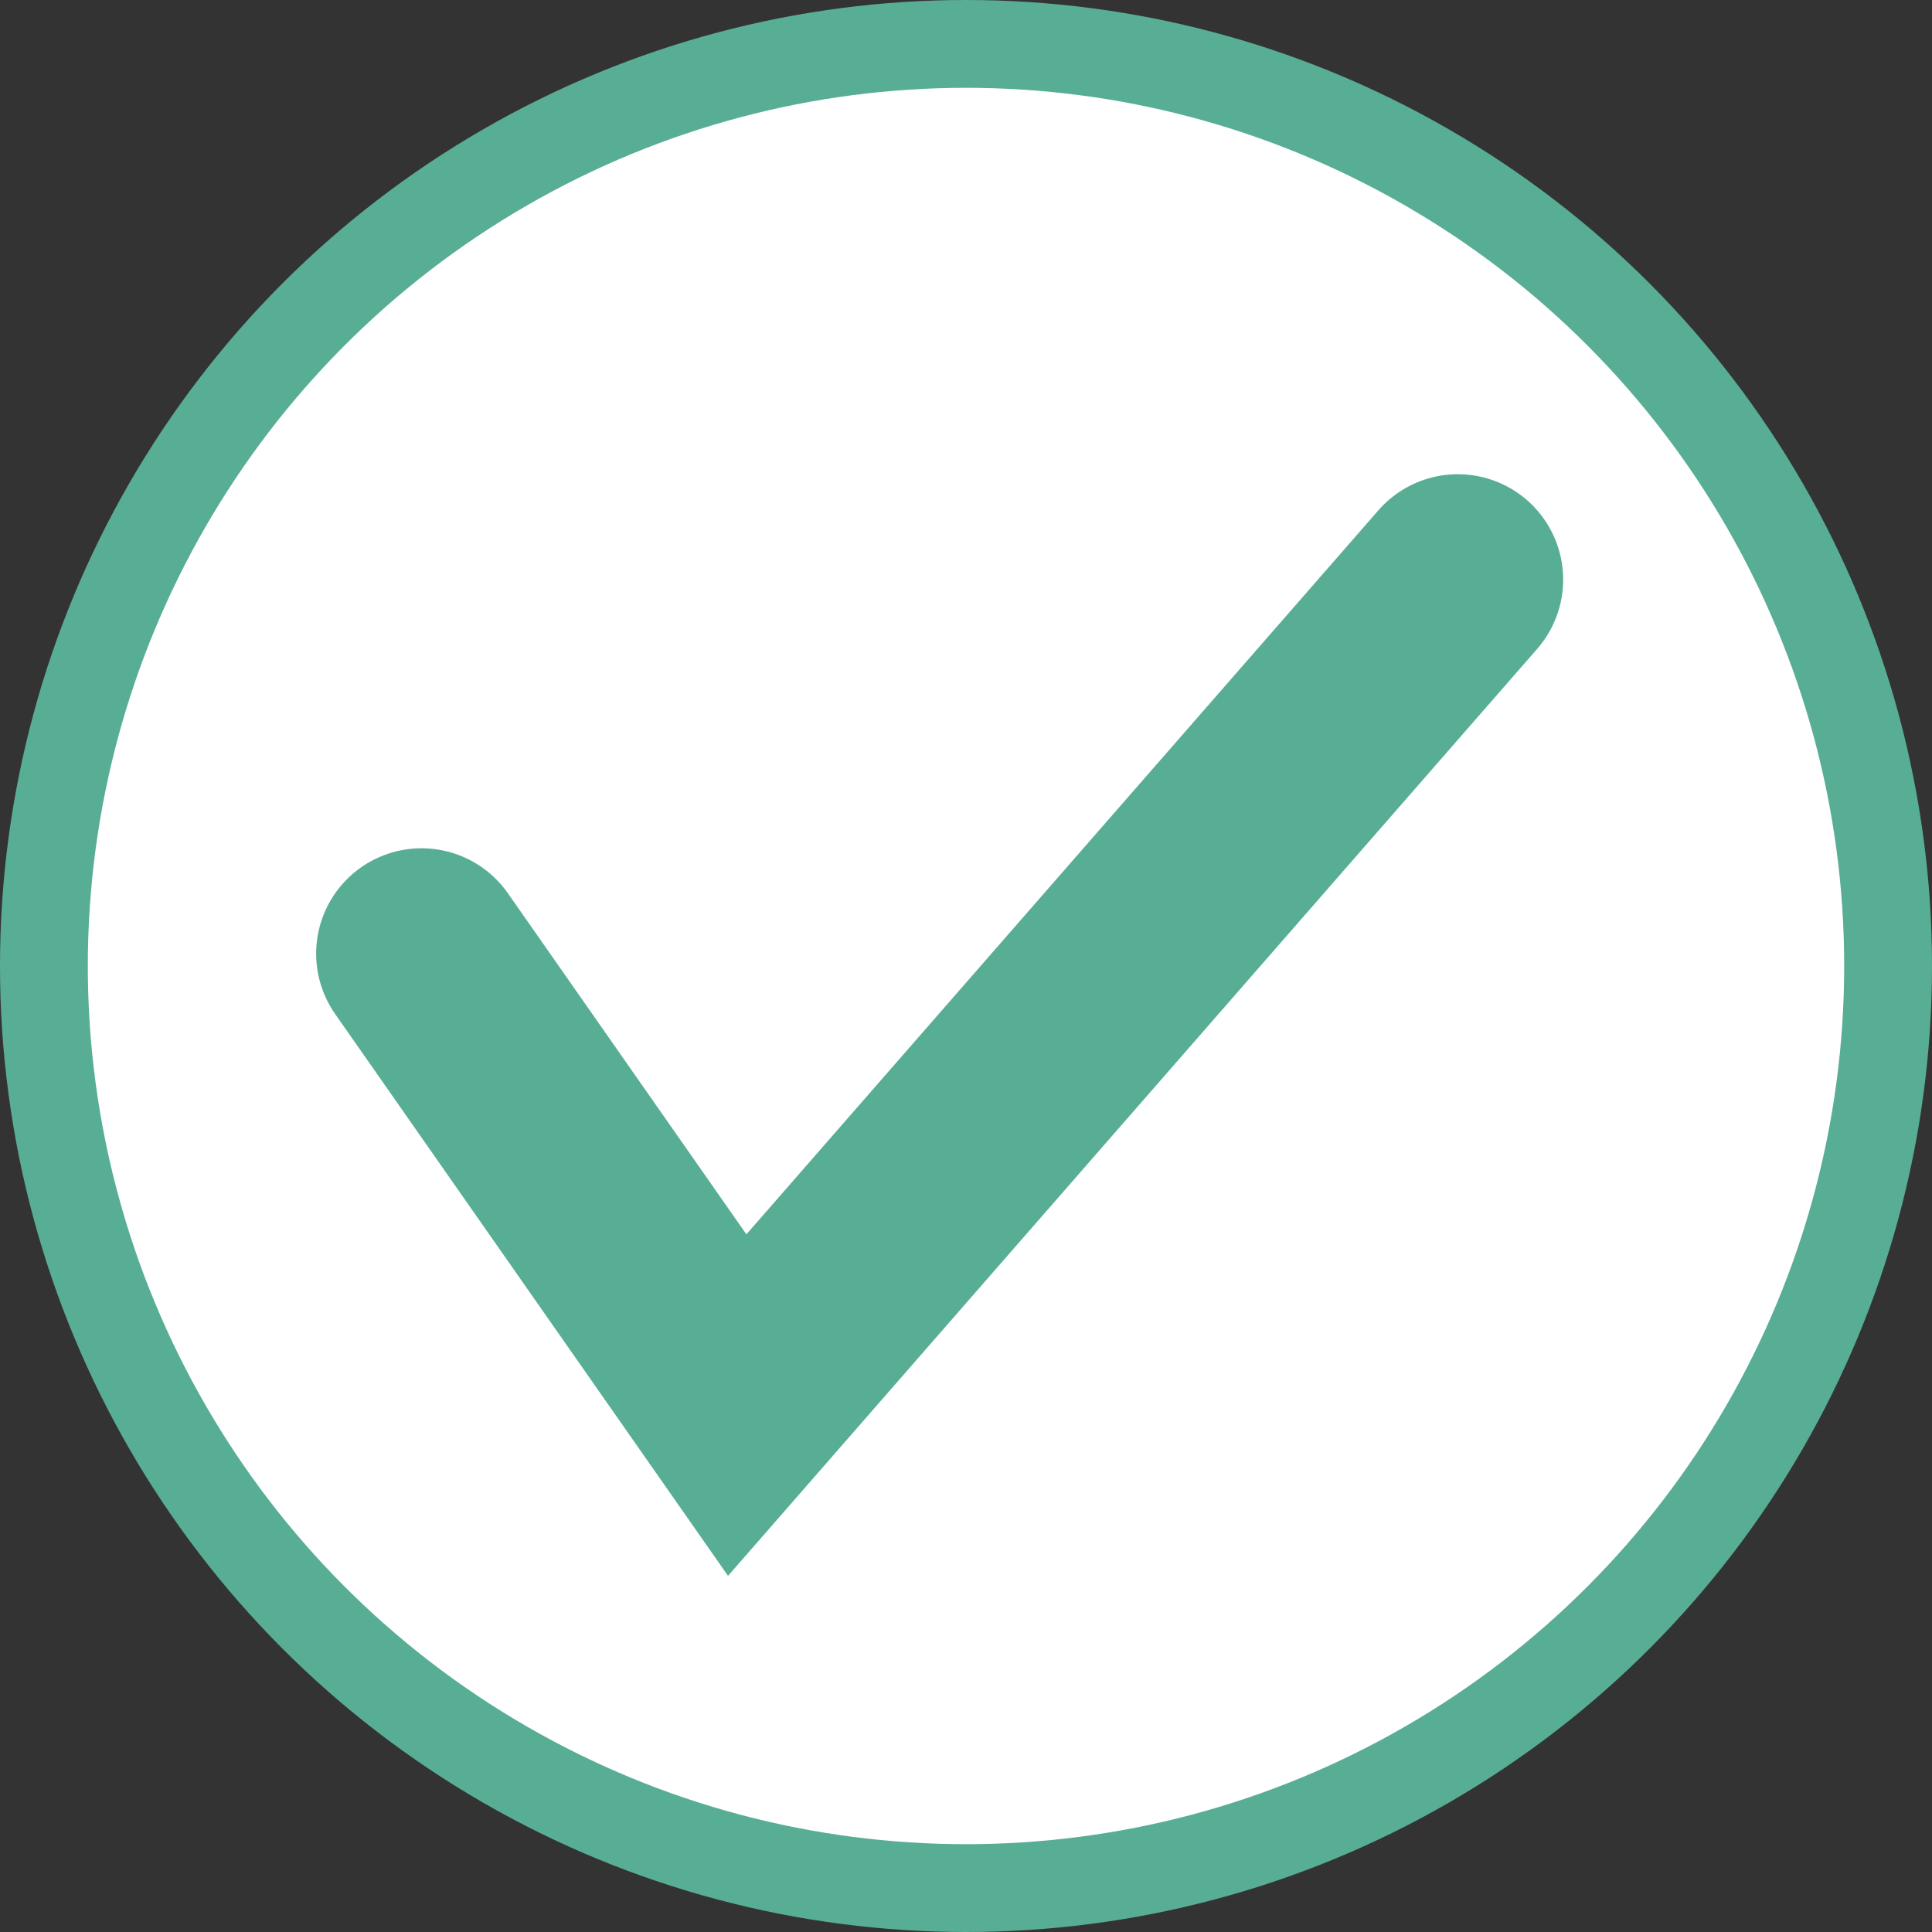
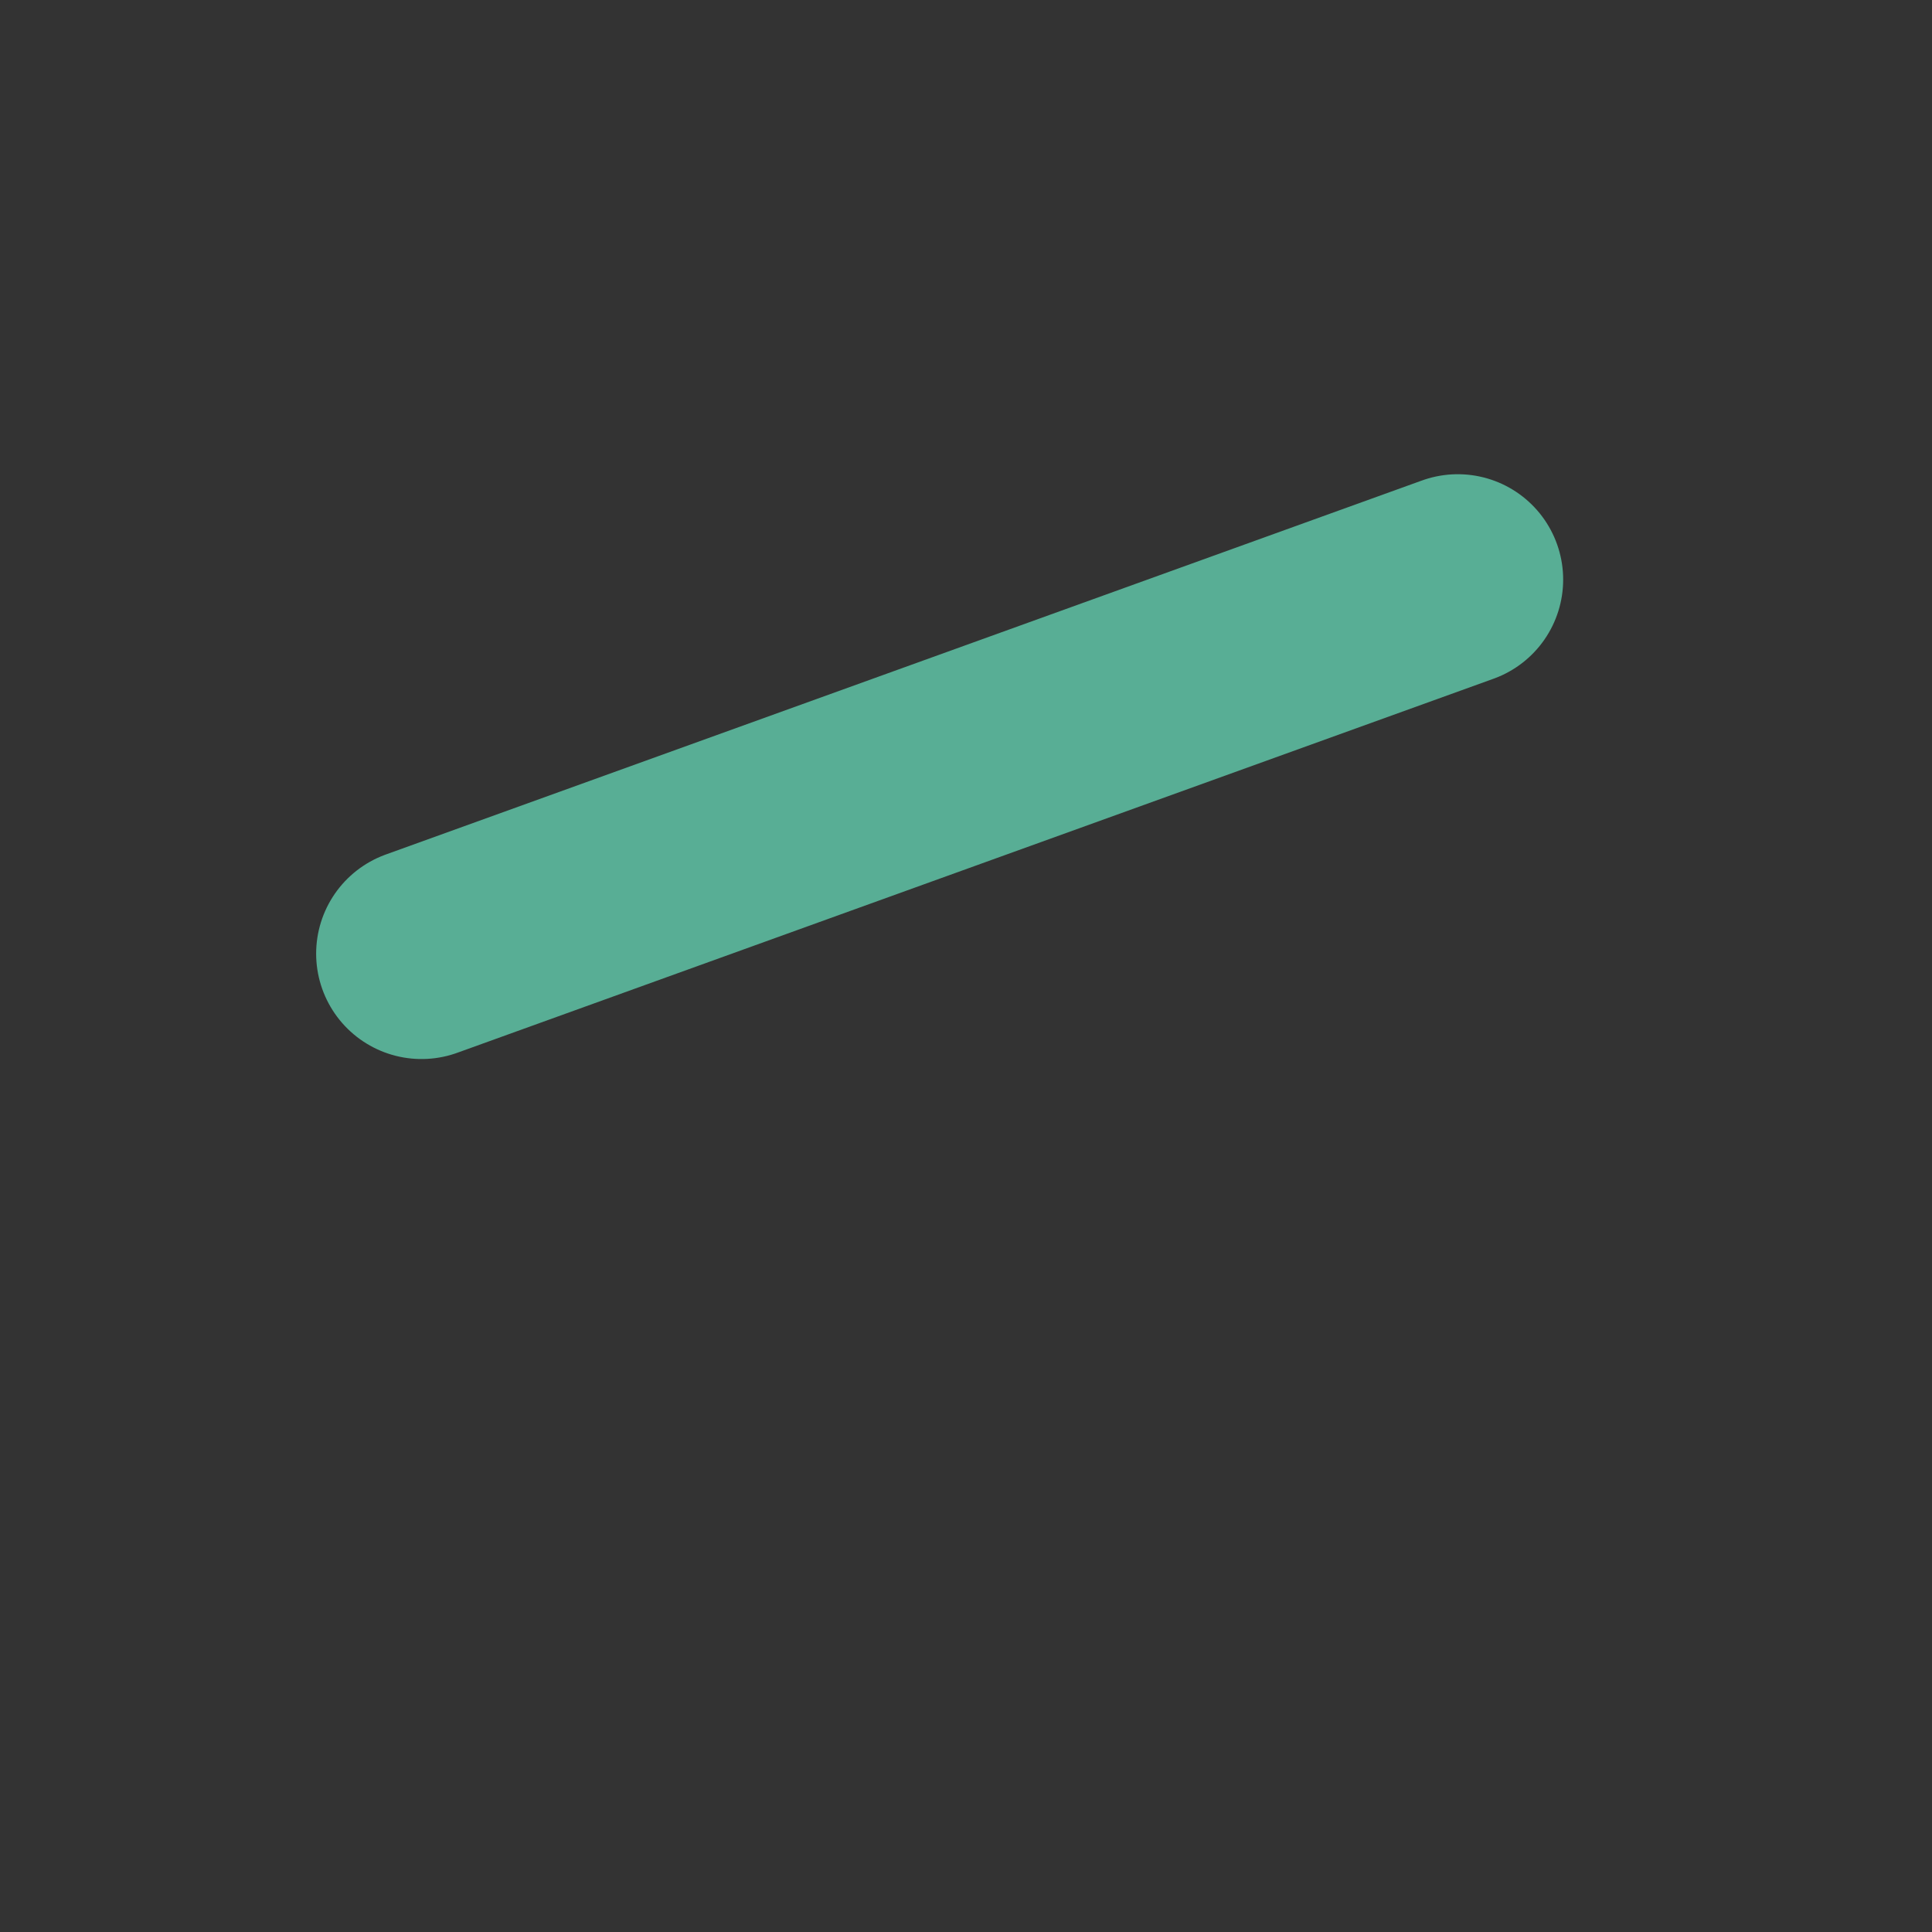
<svg xmlns="http://www.w3.org/2000/svg" width="110" height="110" viewBox="0 0 110 110" fill="none">
  <rect x="0" y="0" width="110" height="110" fill="#333333" stroke="none" />
-   <circle cx="55" cy="55" r="52.5" fill="white" stroke="#58AE95" stroke-width="5" />
-   <path d="M24 54.297L41.974 80L83 33" stroke="#58AE95" stroke-width="12" stroke-linecap="round" />
+   <path d="M24 54.297L83 33" stroke="#58AE95" stroke-width="12" stroke-linecap="round" />
</svg>